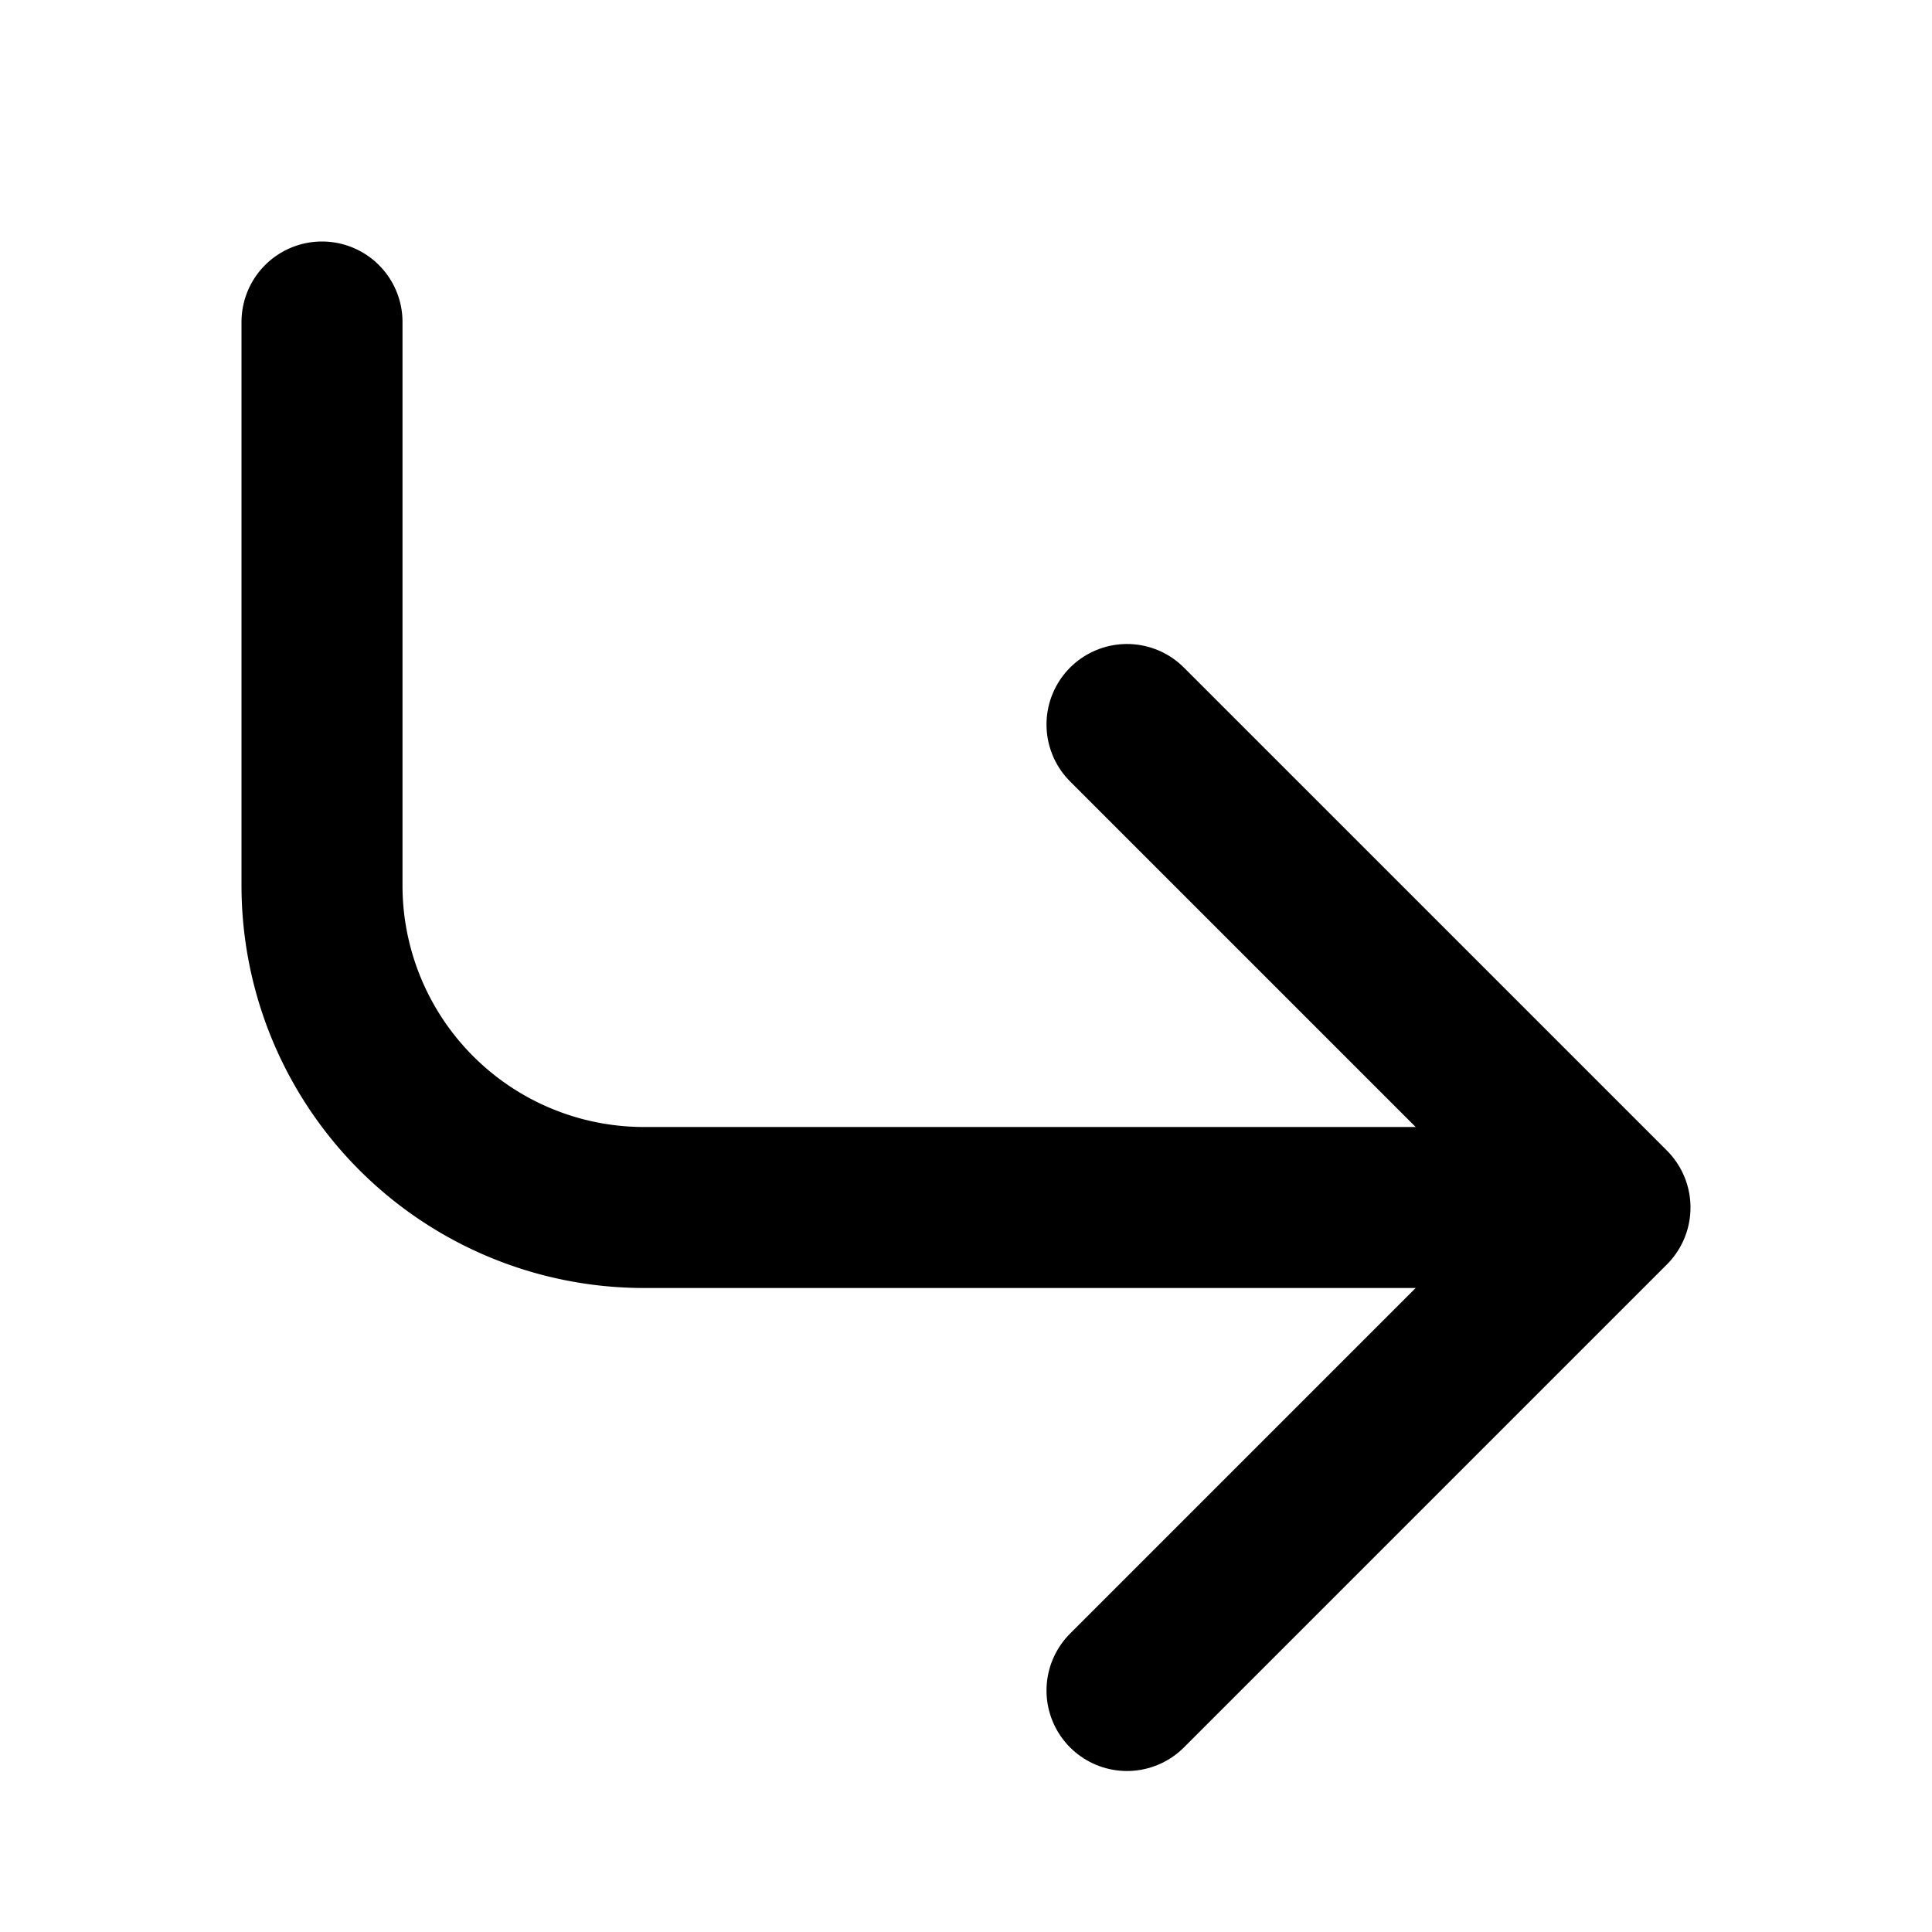
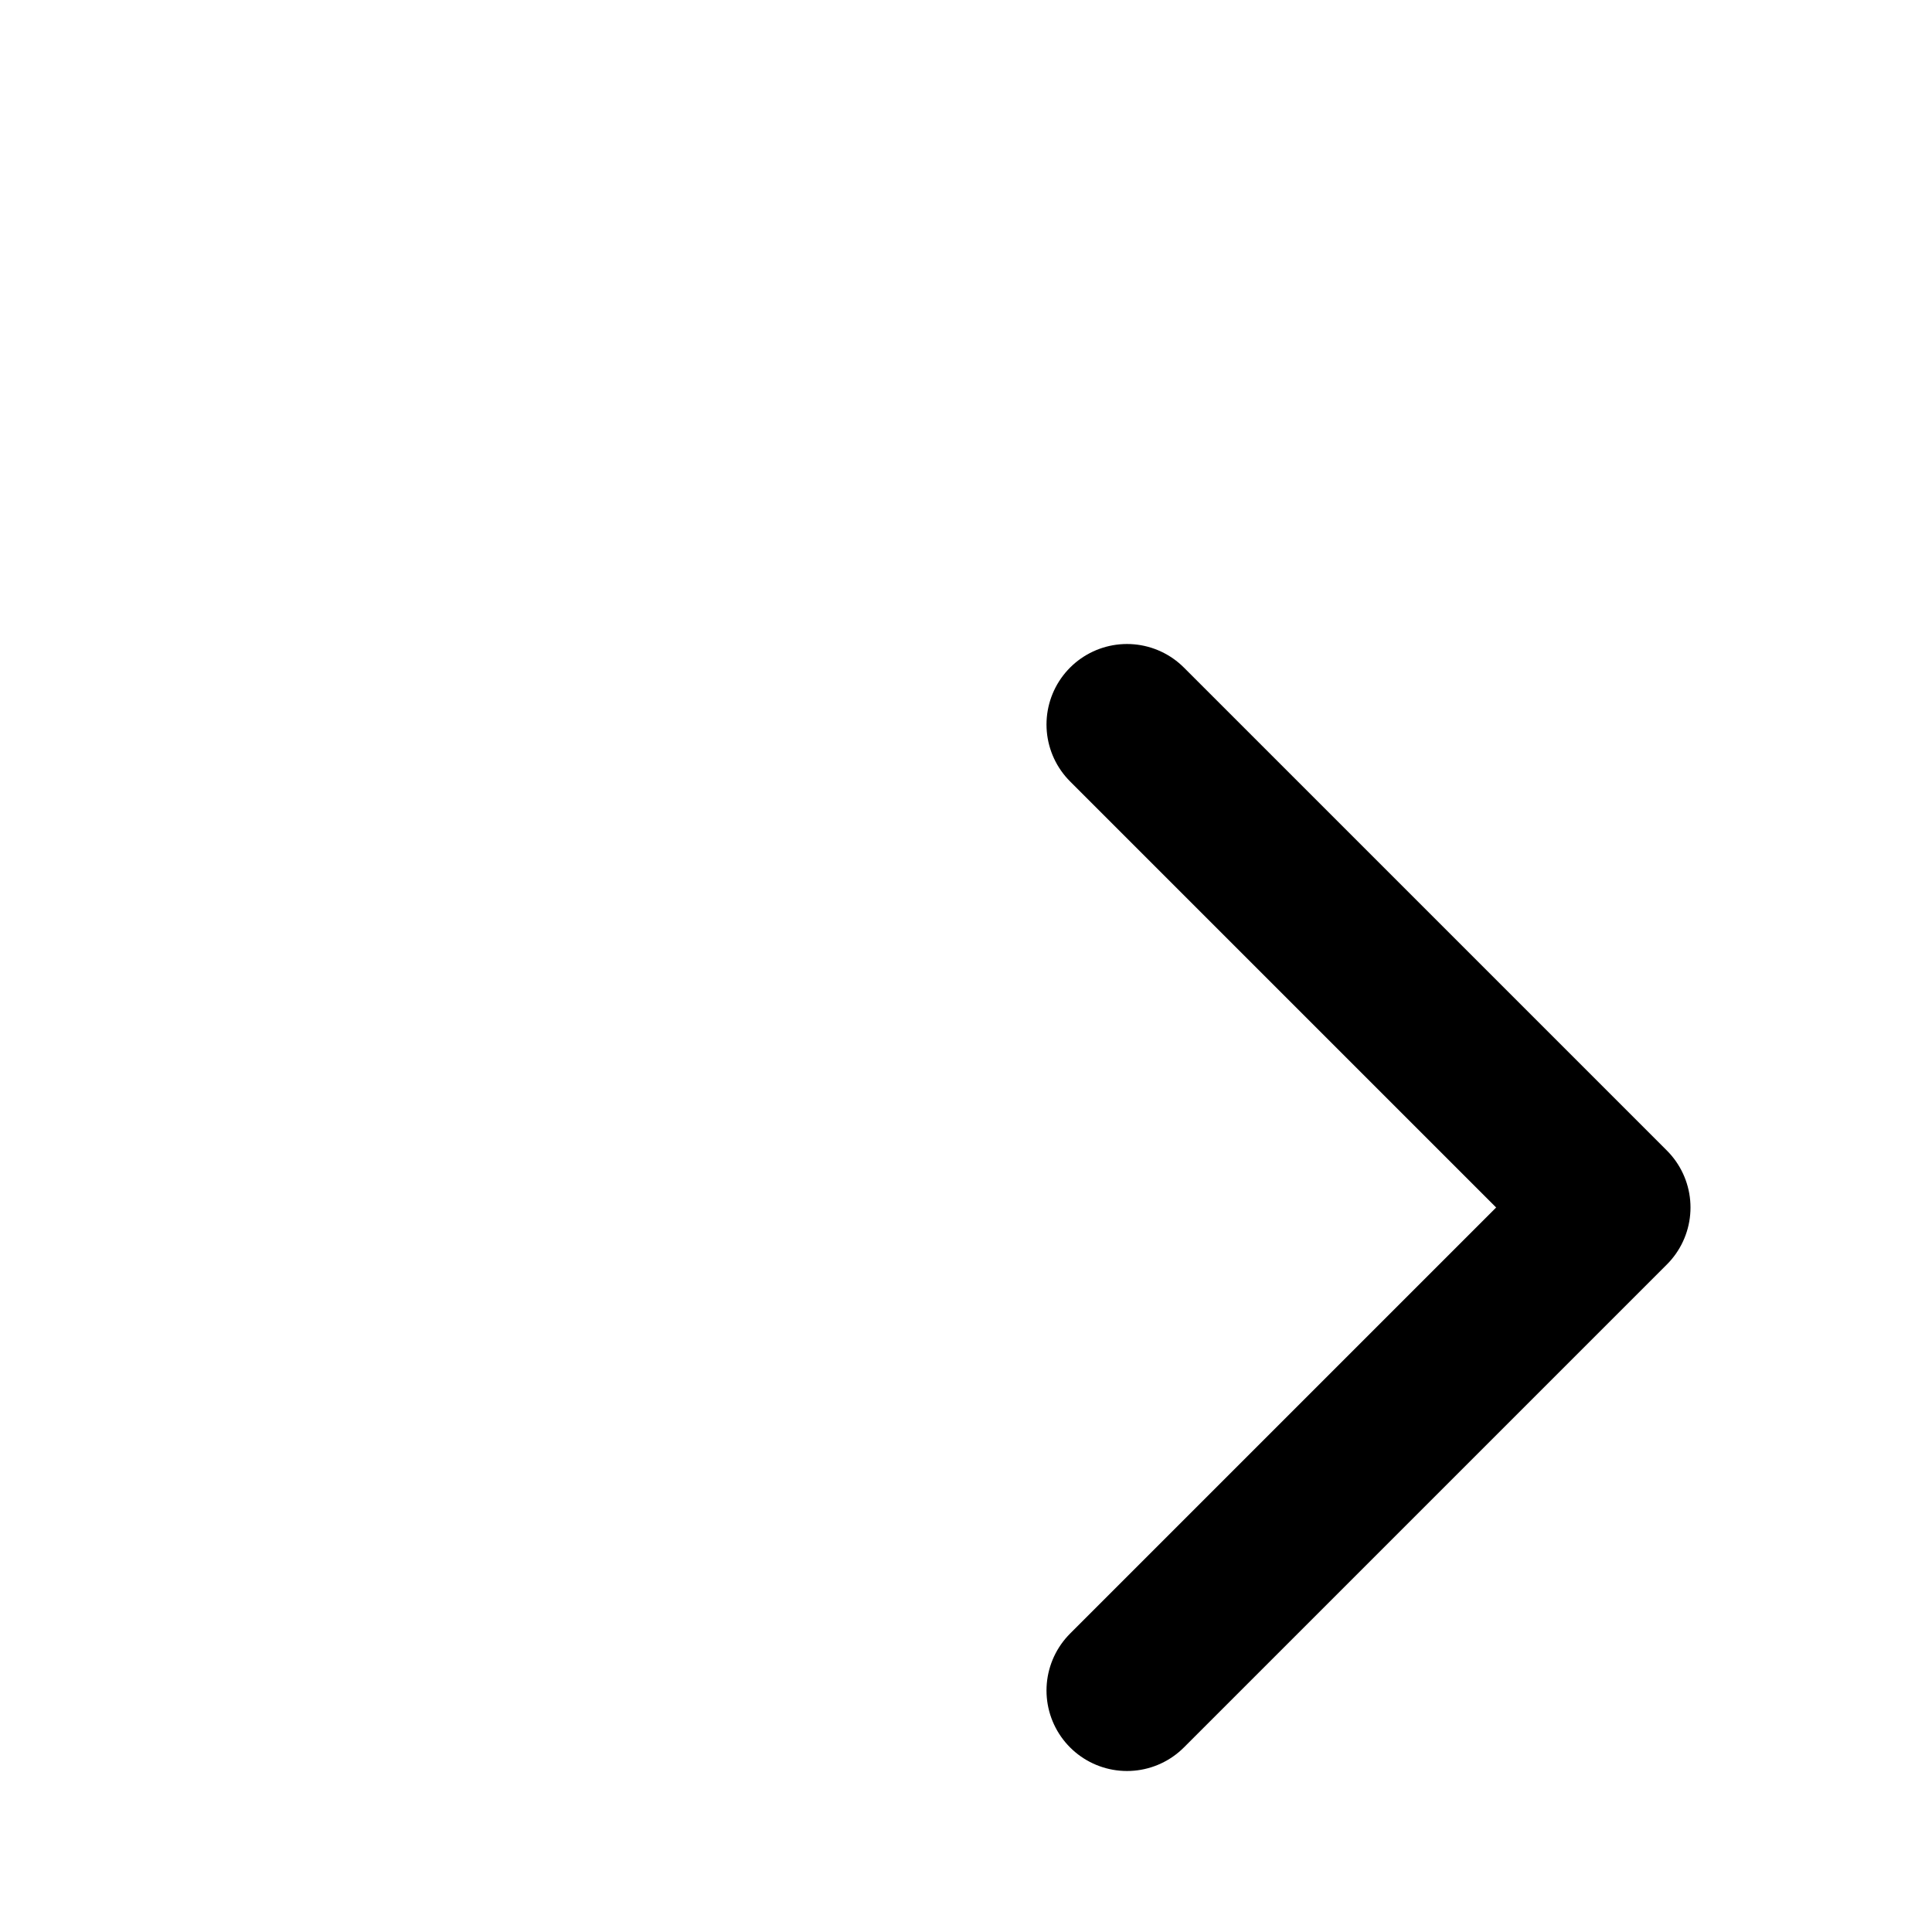
<svg xmlns="http://www.w3.org/2000/svg" width="20" height="20" viewBox="0 0 24 24" fill="none" stroke="#000000" stroke-width="2" stroke-linecap="round" stroke-linejoin="round">
  <path d="M14 9l6 6-6 6" />
-   <path d="M4 4v7a4 4 0 0 0 4 4h11" />
</svg>